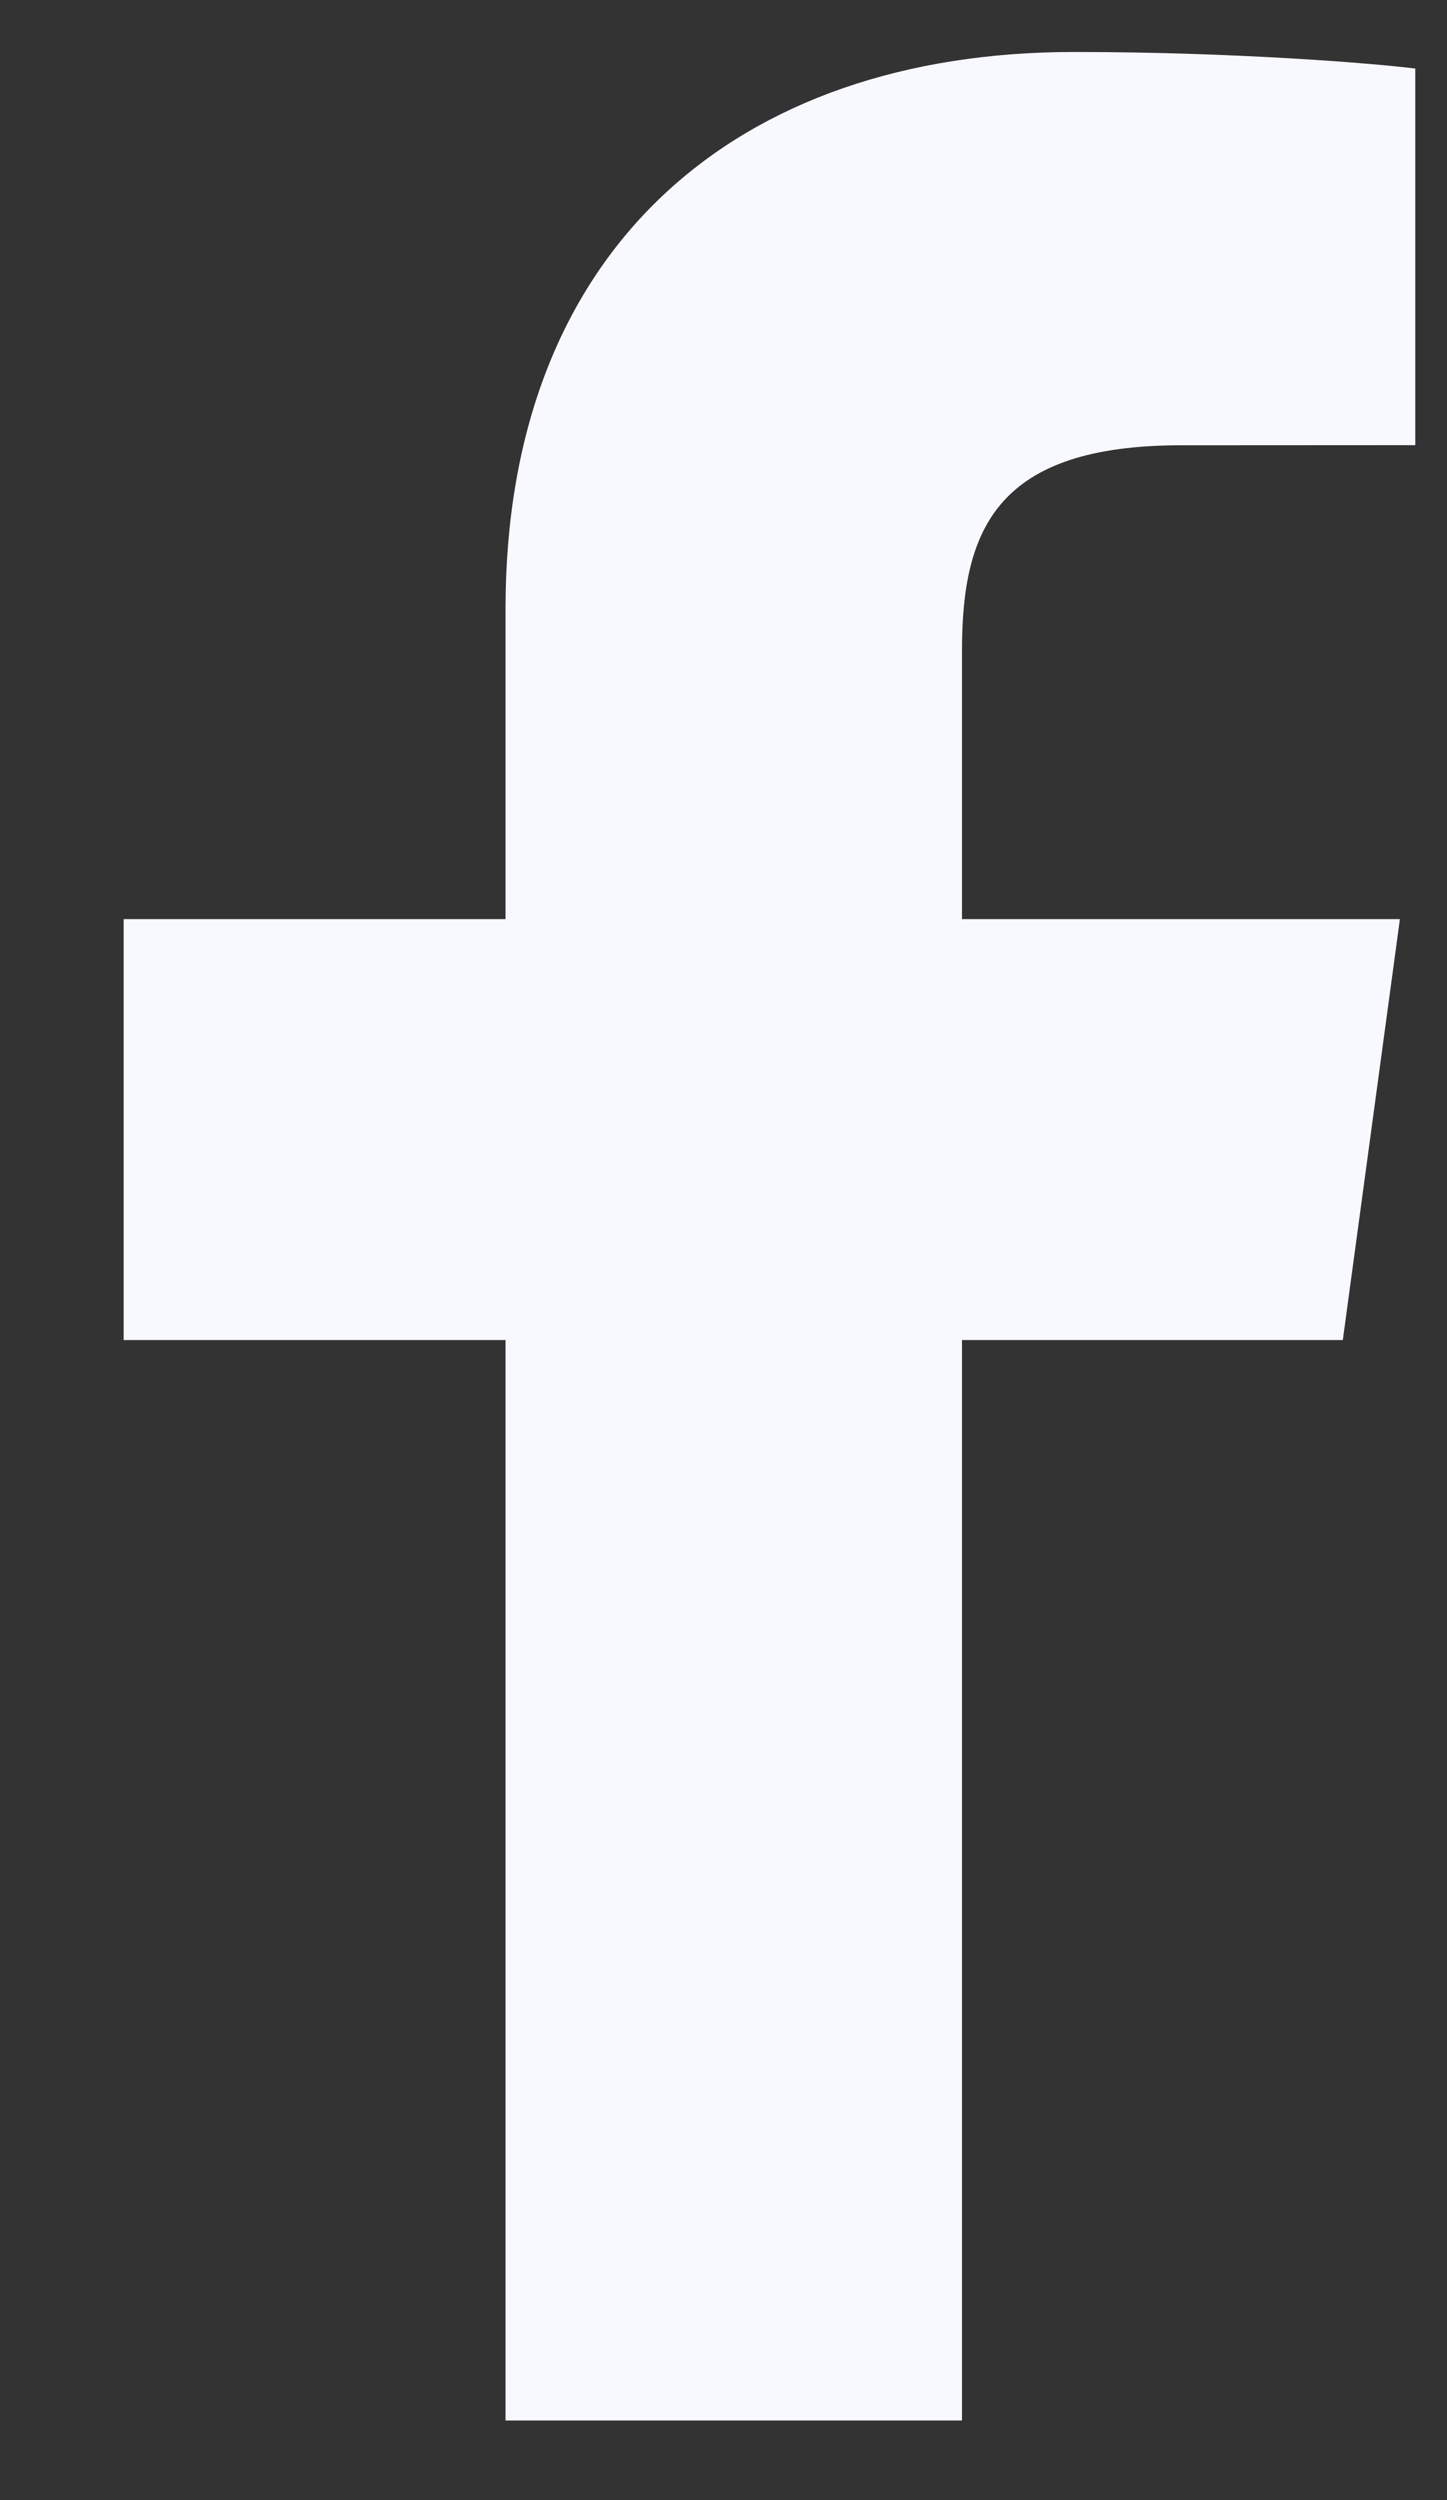
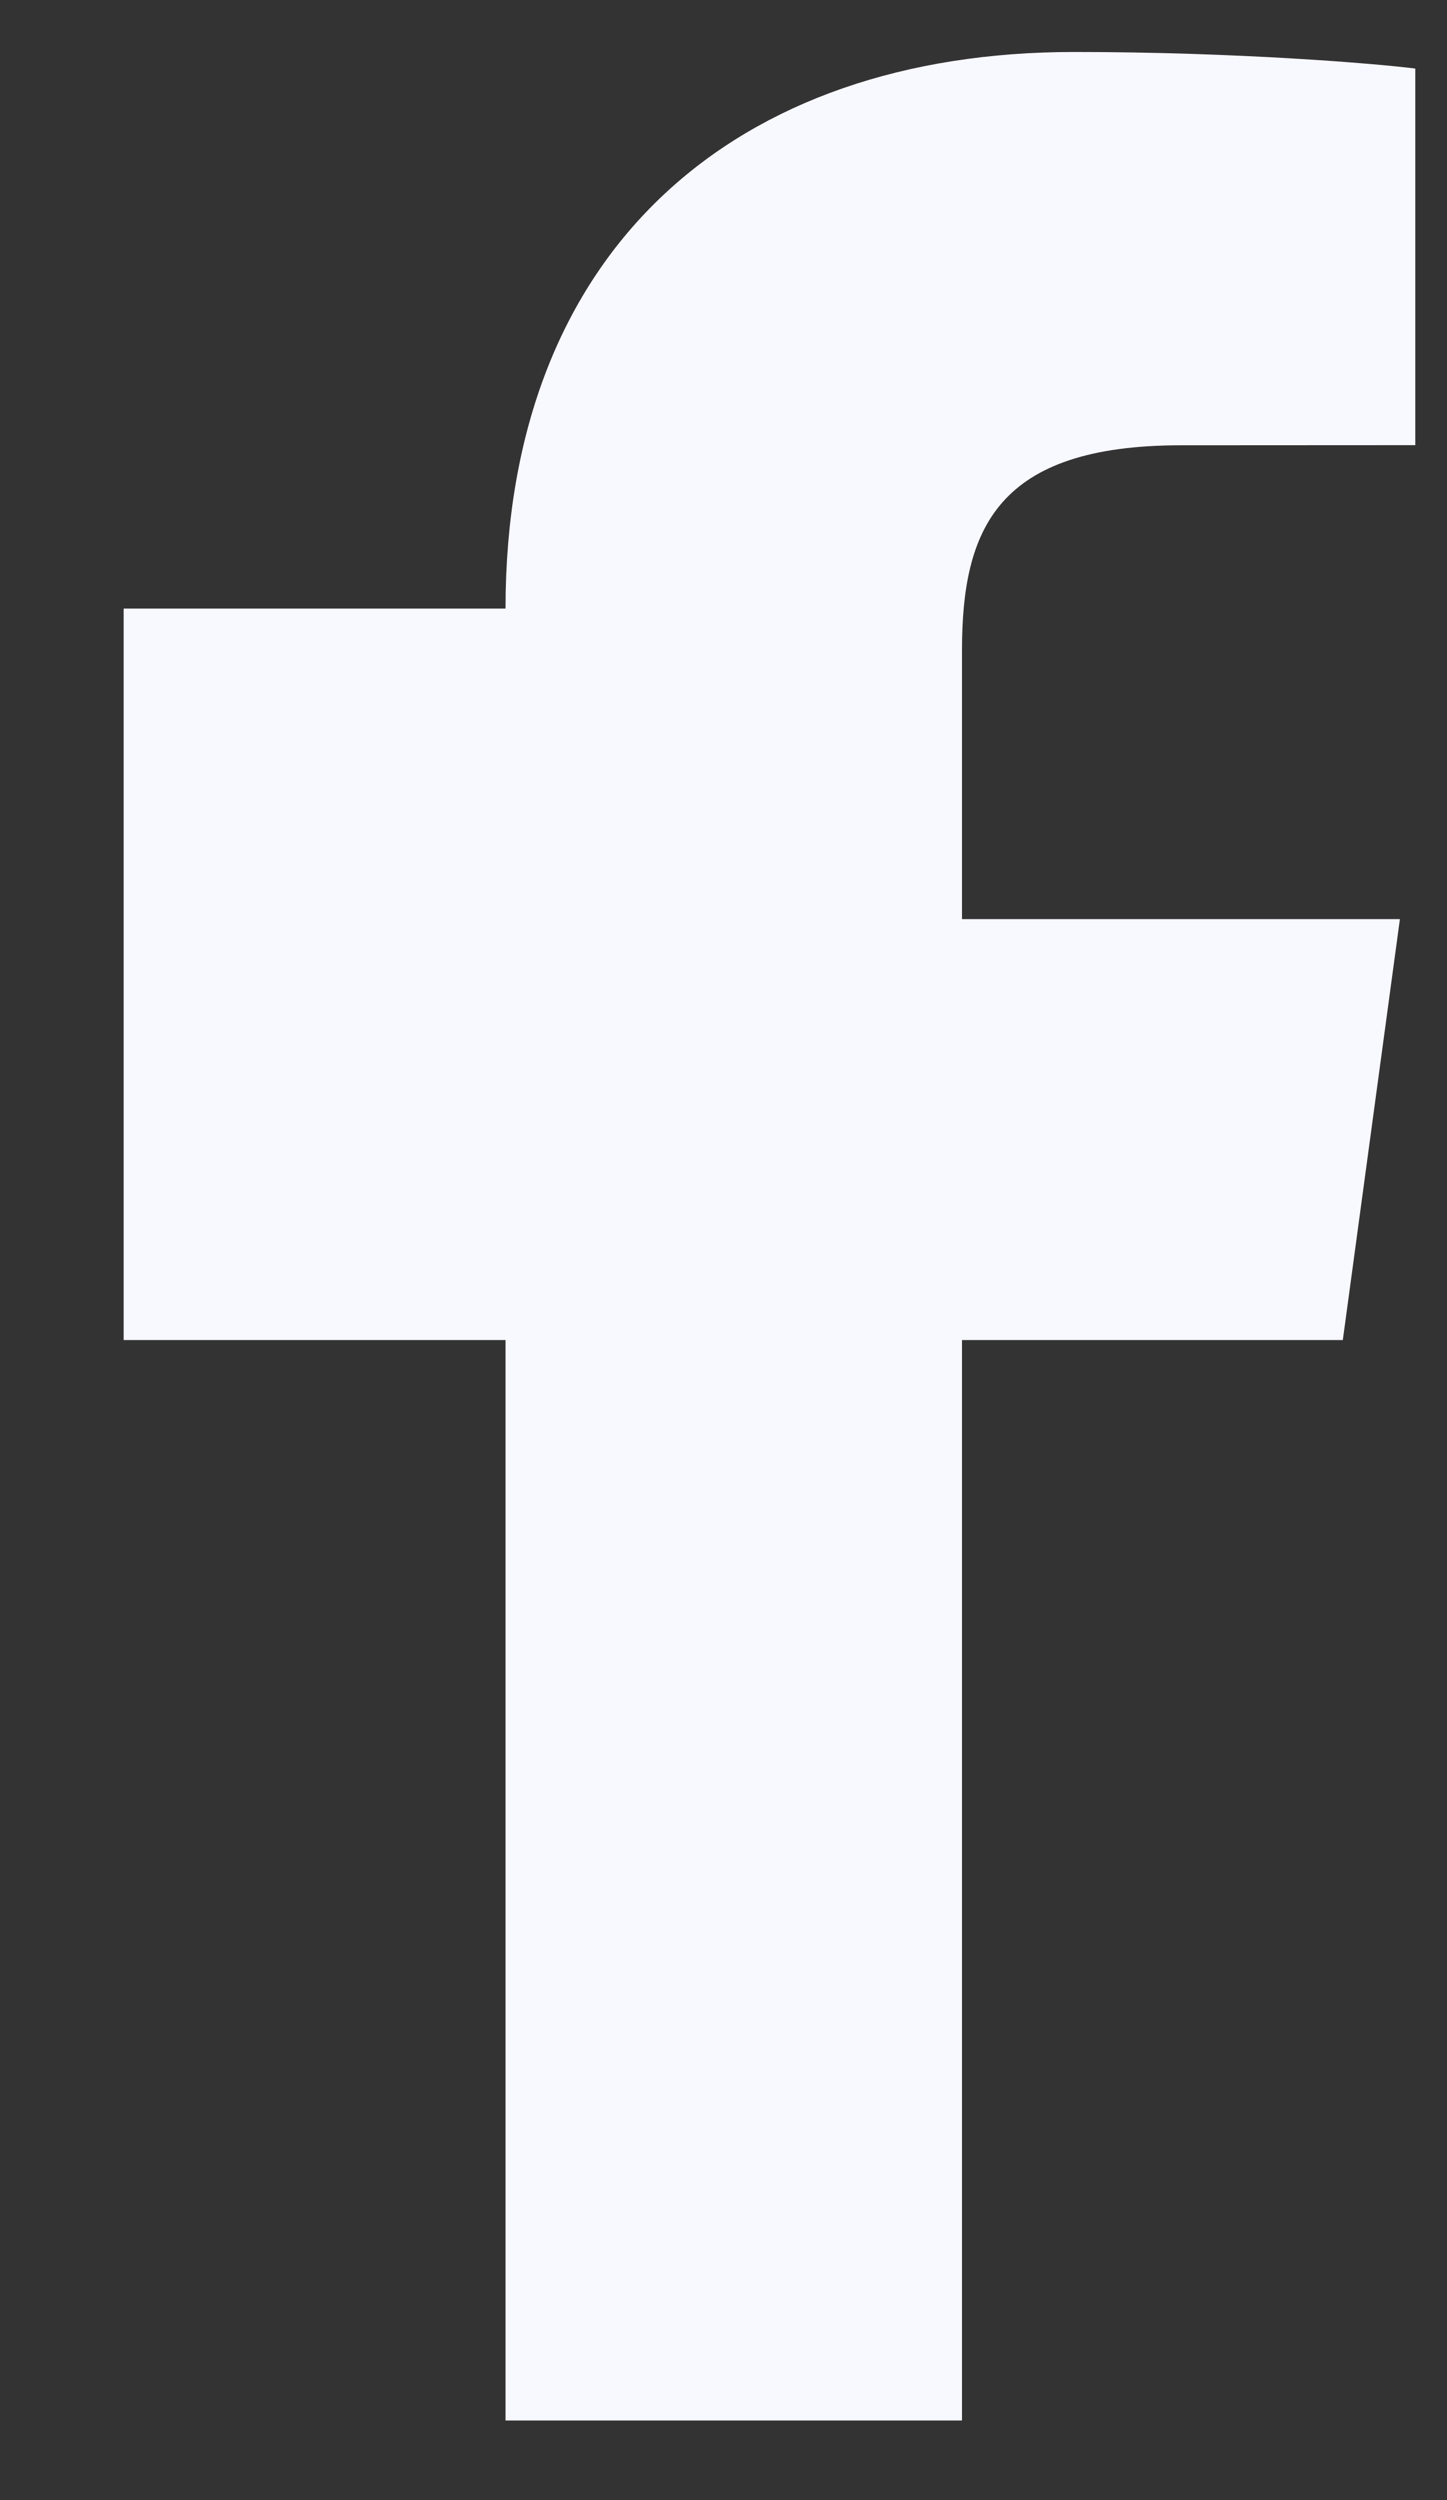
<svg xmlns="http://www.w3.org/2000/svg" width="11" height="19" viewBox="0 0 11 19" fill="none">
  <rect x="0" y="0" width="11" height="19" fill="#333333" stroke="none" />
-   <path d="M7.313 18.395V10.184H10.208L10.642 6.985H7.313V4.942C7.313 4.015 7.583 3.384 8.979 3.384L10.759 3.383V0.521C10.451 0.482 9.394 0.395 8.165 0.395C5.599 0.395 3.843 1.886 3.843 4.625V6.985H0.94V10.184H3.843V18.395H7.313V18.395Z" fill="#F8F8FF" />
+   <path d="M7.313 18.395V10.184H10.208L10.642 6.985H7.313V4.942C7.313 4.015 7.583 3.384 8.979 3.384L10.759 3.383V0.521C10.451 0.482 9.394 0.395 8.165 0.395C5.599 0.395 3.843 1.886 3.843 4.625H0.94V10.184H3.843V18.395H7.313V18.395Z" fill="#F8F8FF" />
</svg>